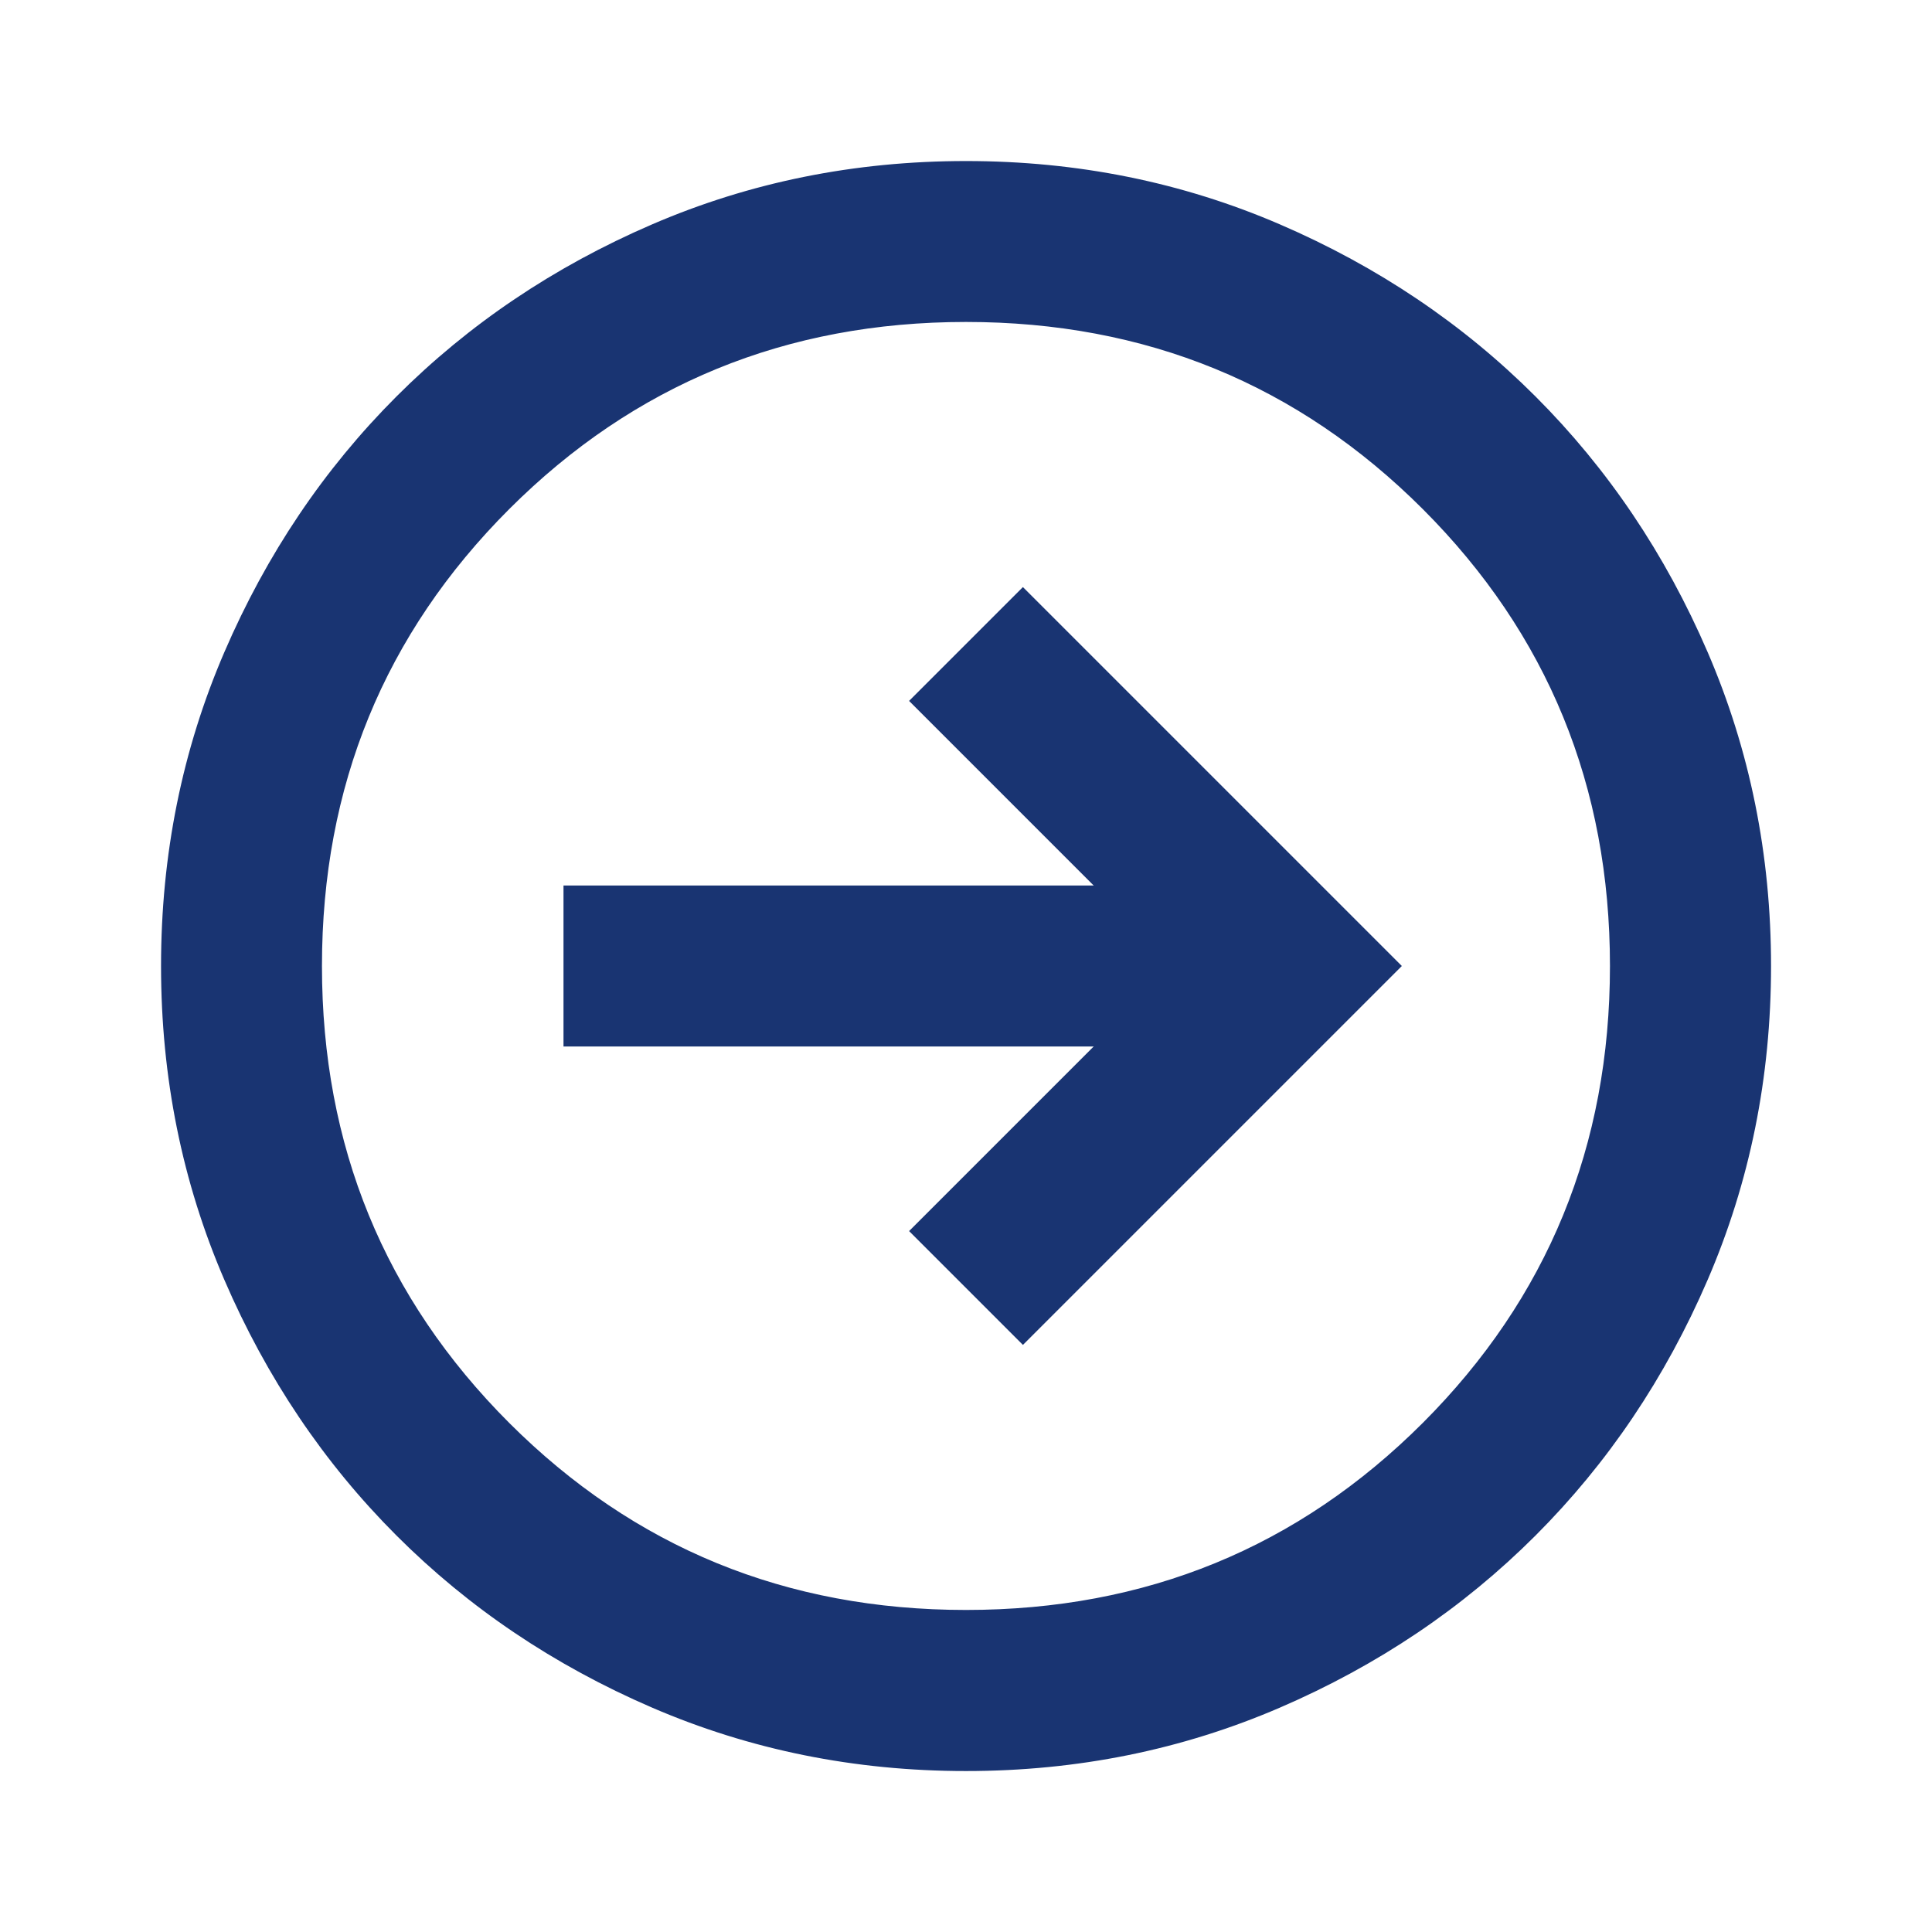
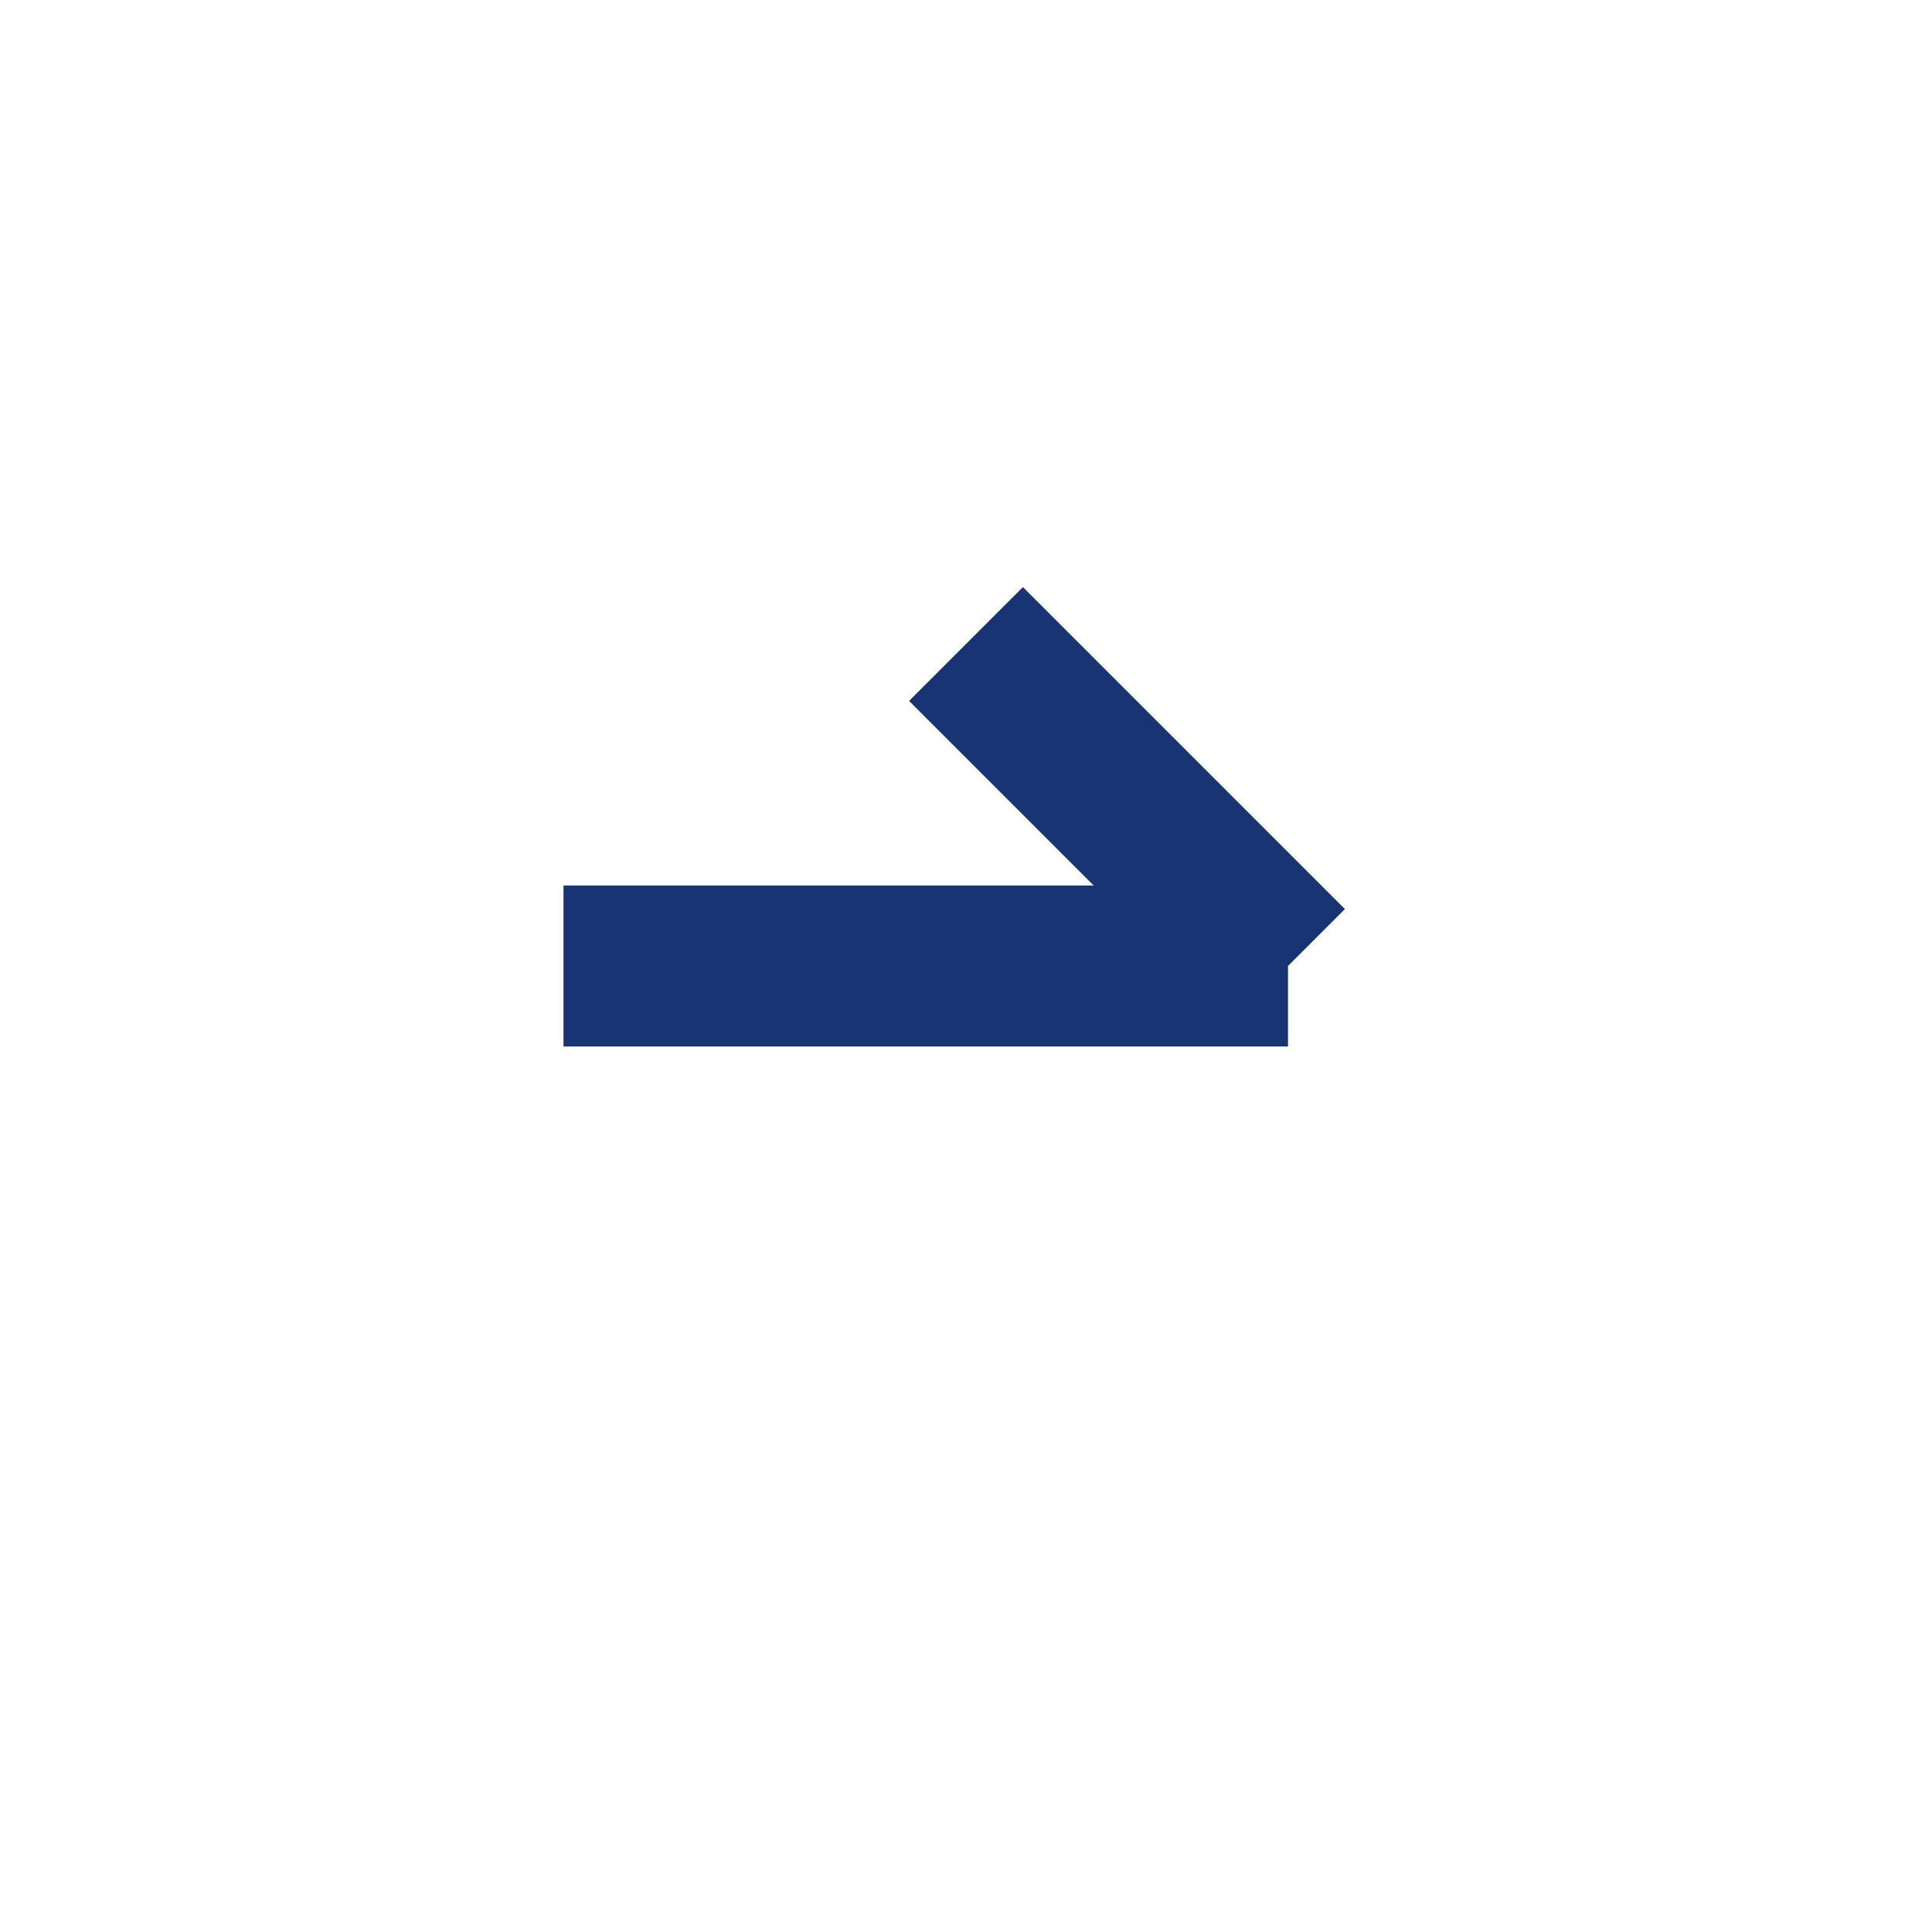
<svg xmlns="http://www.w3.org/2000/svg" width="24" height="24" viewBox="0 0 24 24" fill="none">
-   <path d="M12 21.988C10.618 21.988 9.32 21.725 8.105 21.201C6.89 20.677 5.833 19.965 4.934 19.066C4.035 18.167 3.323 17.11 2.799 15.895C2.275 14.68 2.013 13.382 2.013 12C2.013 10.618 2.275 9.32 2.799 8.105C3.323 6.89 4.035 5.833 4.934 4.934C5.833 4.035 6.89 3.323 8.105 2.799C9.32 2.275 10.618 2.013 12 2.013C13.382 2.013 14.68 2.275 15.895 2.799C17.11 3.323 18.167 4.035 19.066 4.934C19.965 5.833 20.677 6.89 21.201 8.105C21.725 9.32 21.988 10.618 21.988 12C21.988 13.382 21.725 14.68 21.201 15.895C20.677 17.11 19.965 18.167 19.066 19.066C18.167 19.965 17.11 20.677 15.895 21.201C14.68 21.725 13.382 21.988 12 21.988ZM12 20.012C14.237 20.012 16.131 19.236 17.684 17.684C19.236 16.131 20.012 14.237 20.012 12C20.012 9.763 19.236 7.869 17.684 6.316C16.131 4.764 14.237 3.987 12 3.987C9.763 3.987 7.869 4.764 6.316 6.316C4.764 7.869 3.987 9.763 3.987 12C3.987 14.237 4.764 16.131 6.316 17.684C7.869 19.236 9.763 20.012 12 20.012Z" fill="#193472" stroke="#193472" stroke-width="0.025" />
  <rect x="7.5" y="11.5" width="8" height="1" fill="#193472" stroke="#193472" />
-   <path d="M12 8L16 12L12 16" stroke="#193472" stroke-width="2" />
+   <path d="M12 8L16 12" stroke="#193472" stroke-width="2" />
</svg>